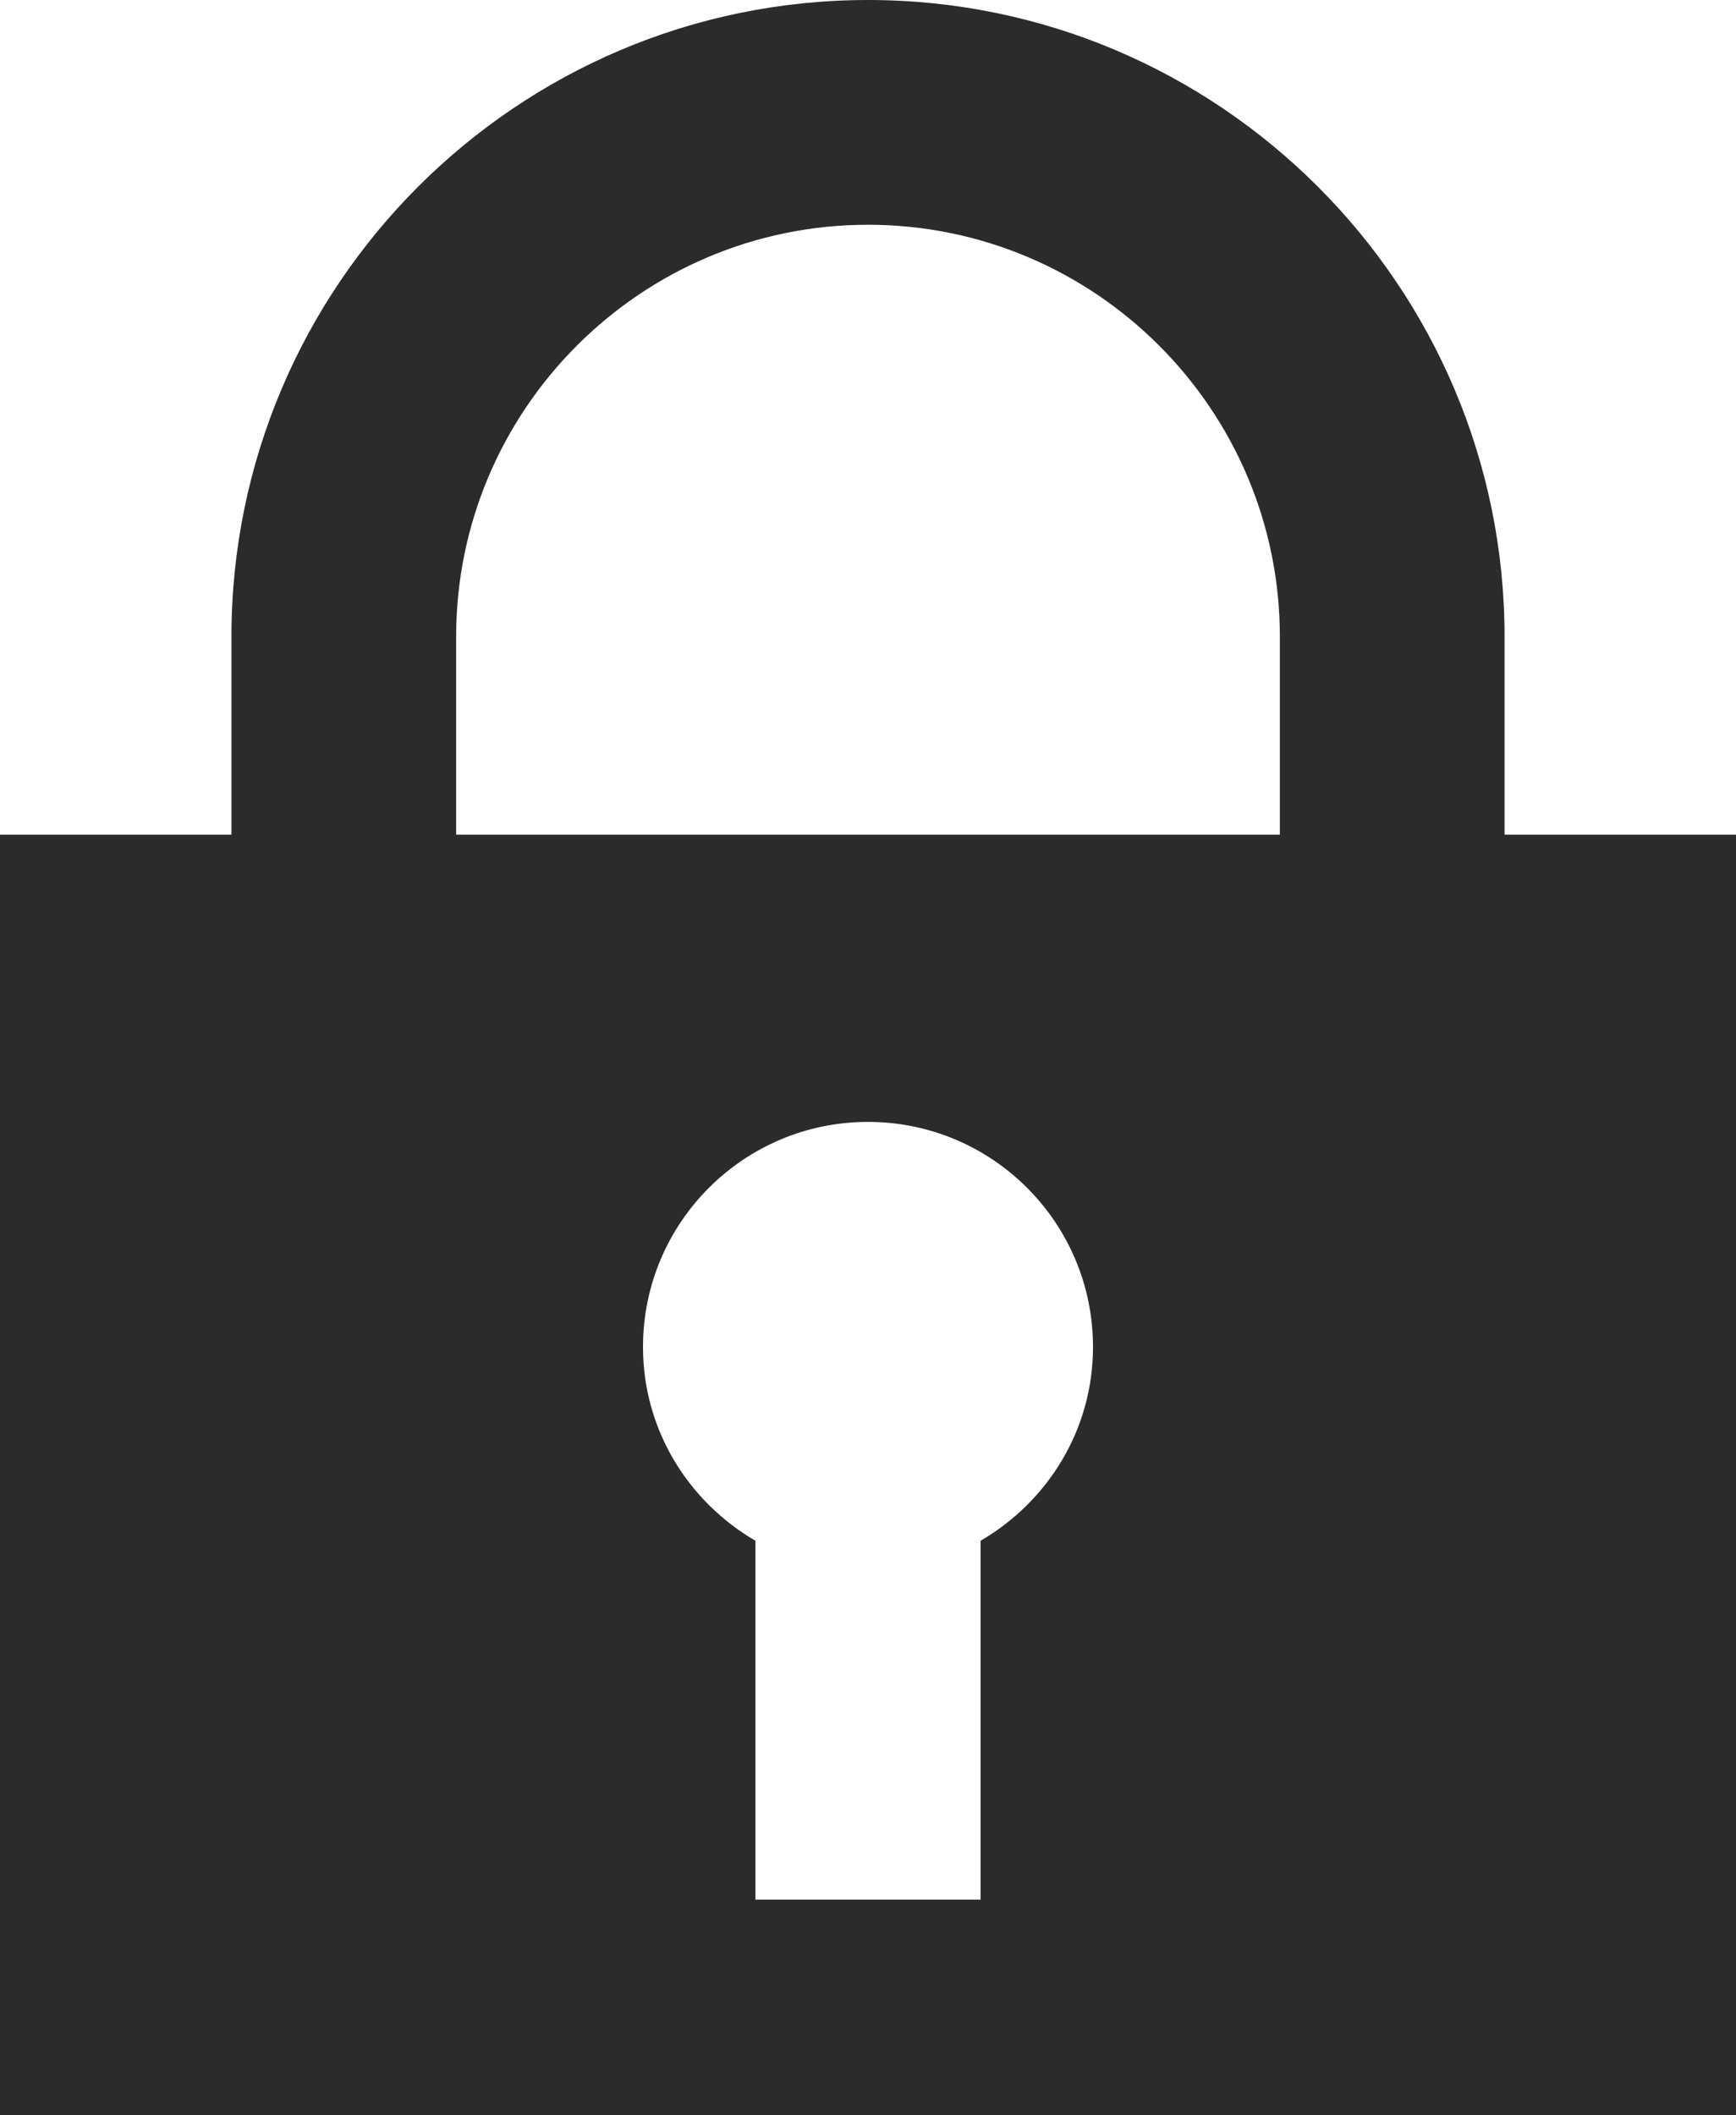
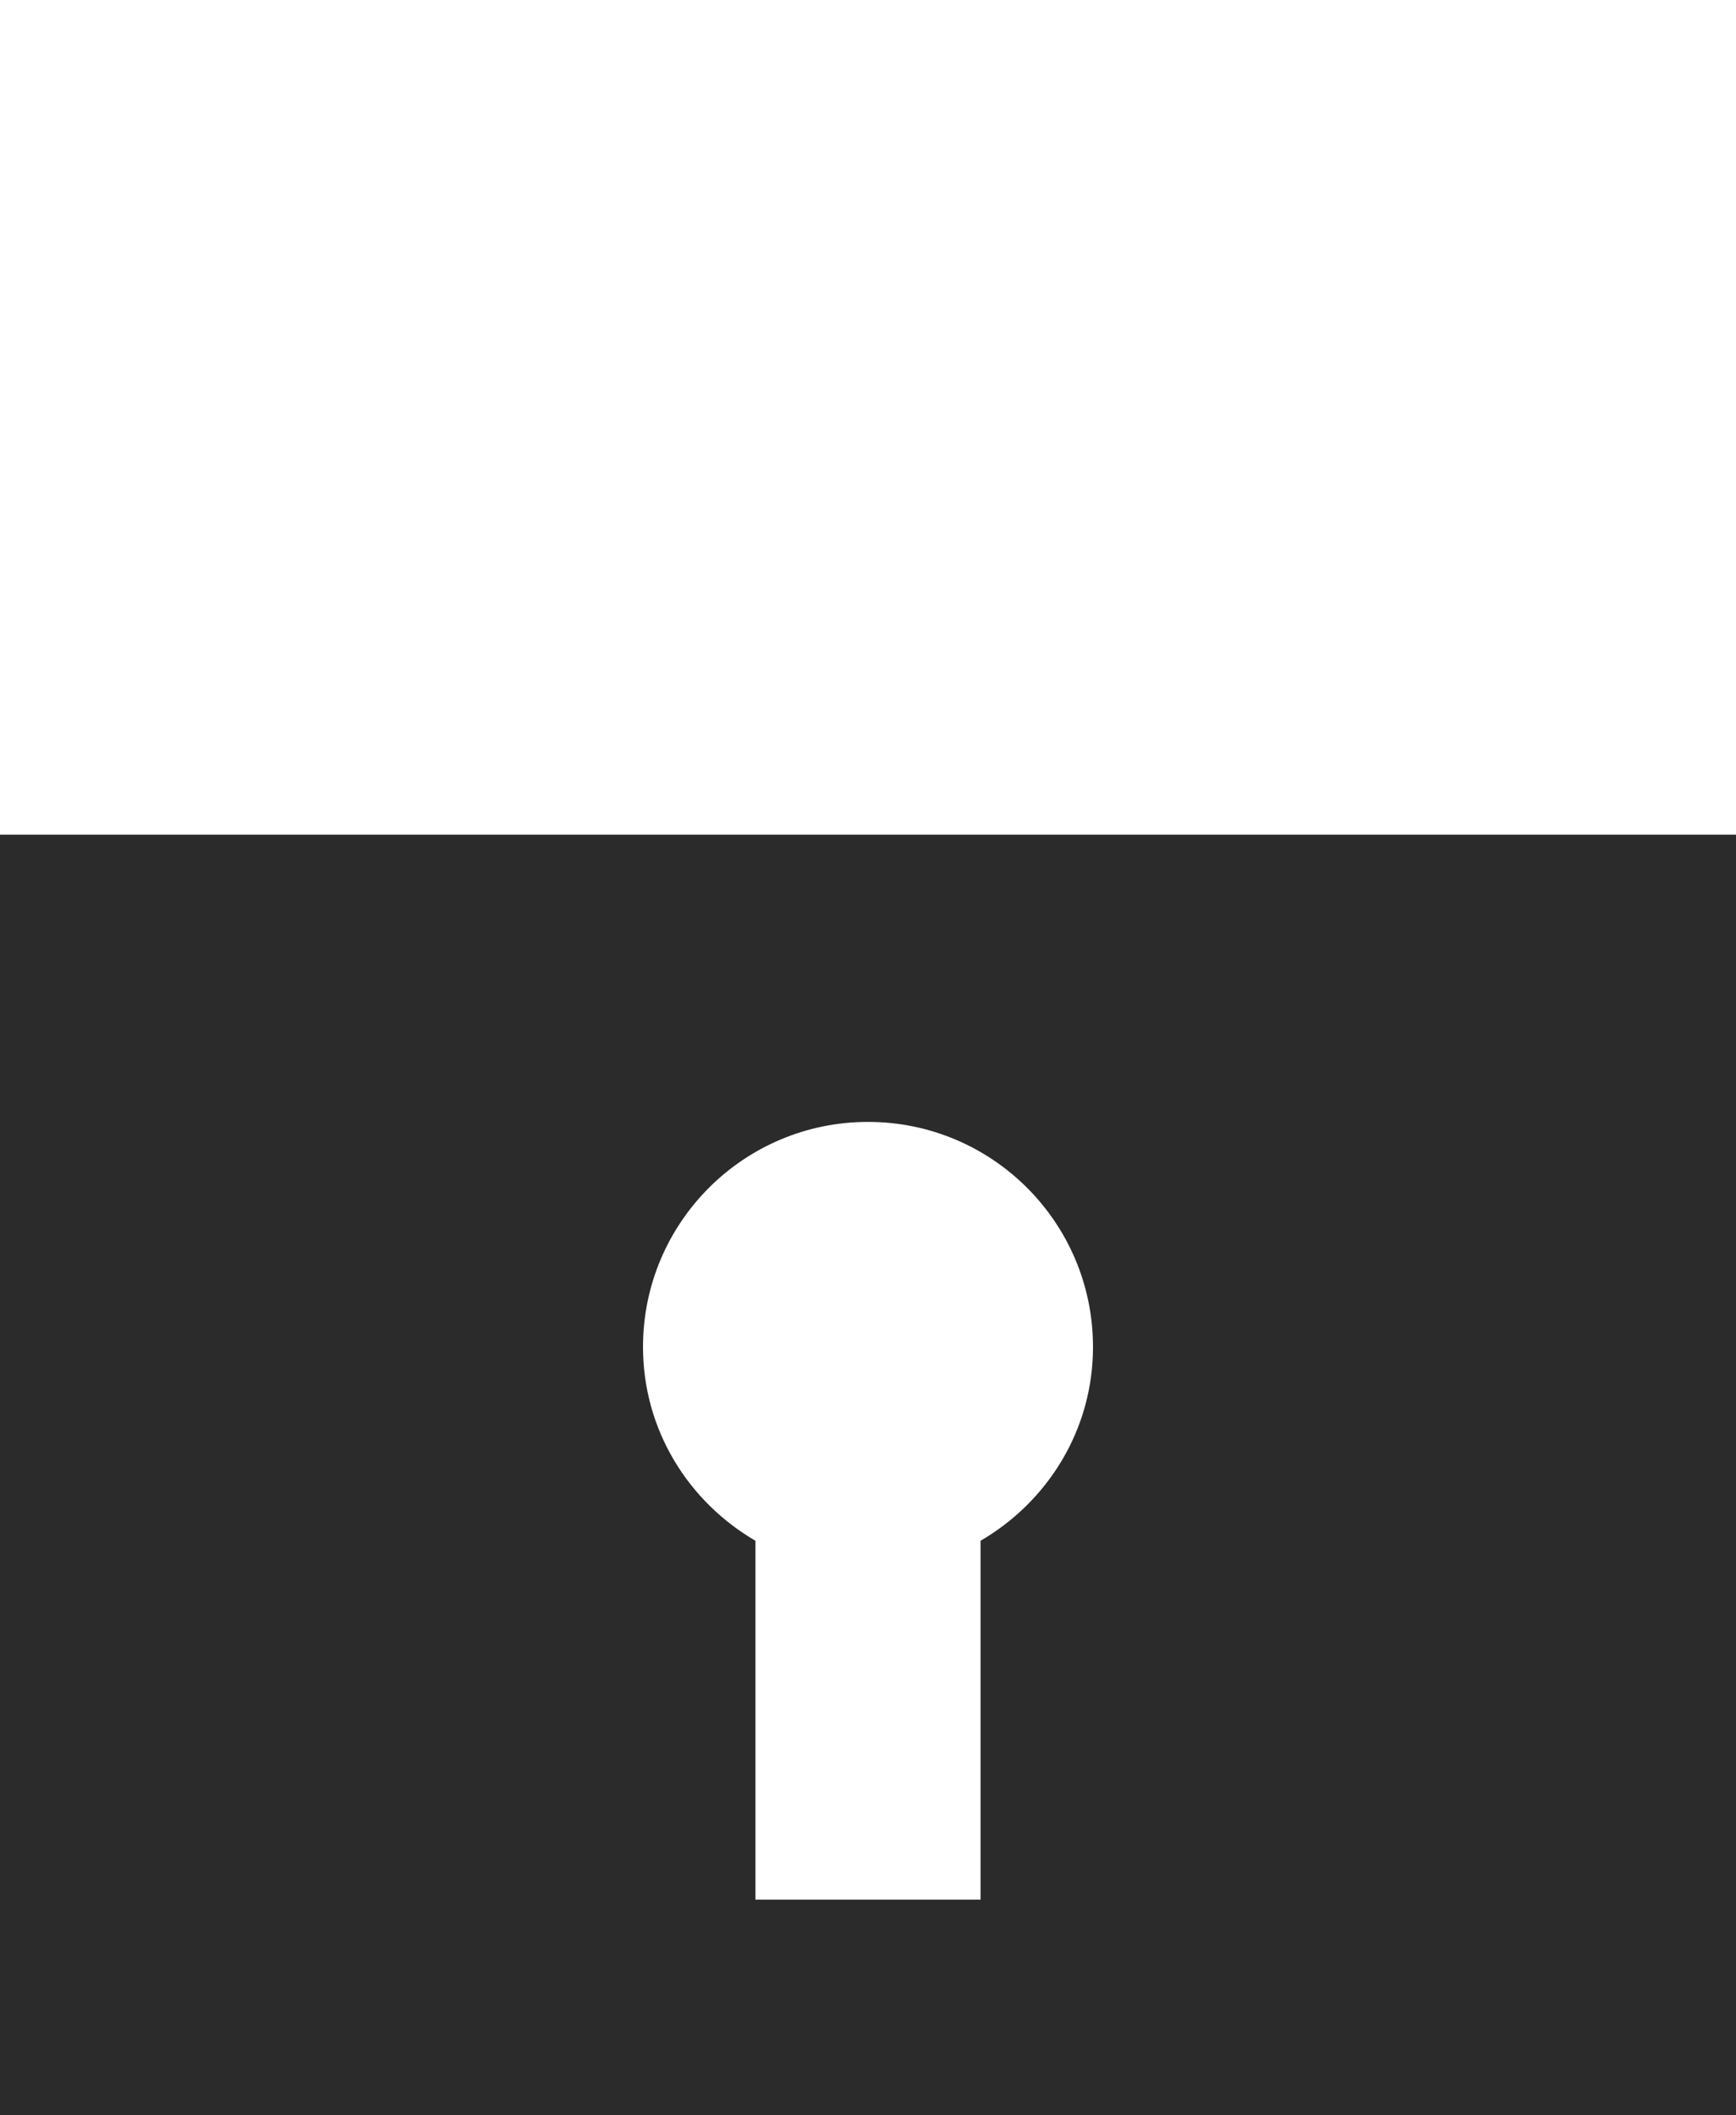
<svg xmlns="http://www.w3.org/2000/svg" id="b" viewBox="0 0 23.178 28.235">
  <defs>
    <style>.d{fill:#2b2b2b;stroke-width:0px;}</style>
  </defs>
  <g id="c">
-     <path class="d" d="m20.088,18.532h-3v-10.033c0-3.032-2.467-5.499-5.499-5.499s-5.499,2.467-5.499,5.499v10.033h-3v-10.033C3.09,3.812,6.903,0,11.589,0s8.499,3.812,8.499,8.499v10.033Z" />
    <path class="d" d="m0,11.141v17.094h23.178V11.141H0Zm13.092,9.425v4.791h-3.006v-4.791c-.894-.521-1.501-1.478-1.501-2.587,0-1.659,1.345-3.004,3.004-3.004s3.004,1.345,3.004,3.004c0,1.109-.607,2.066-1.501,2.587Z" />
  </g>
</svg>